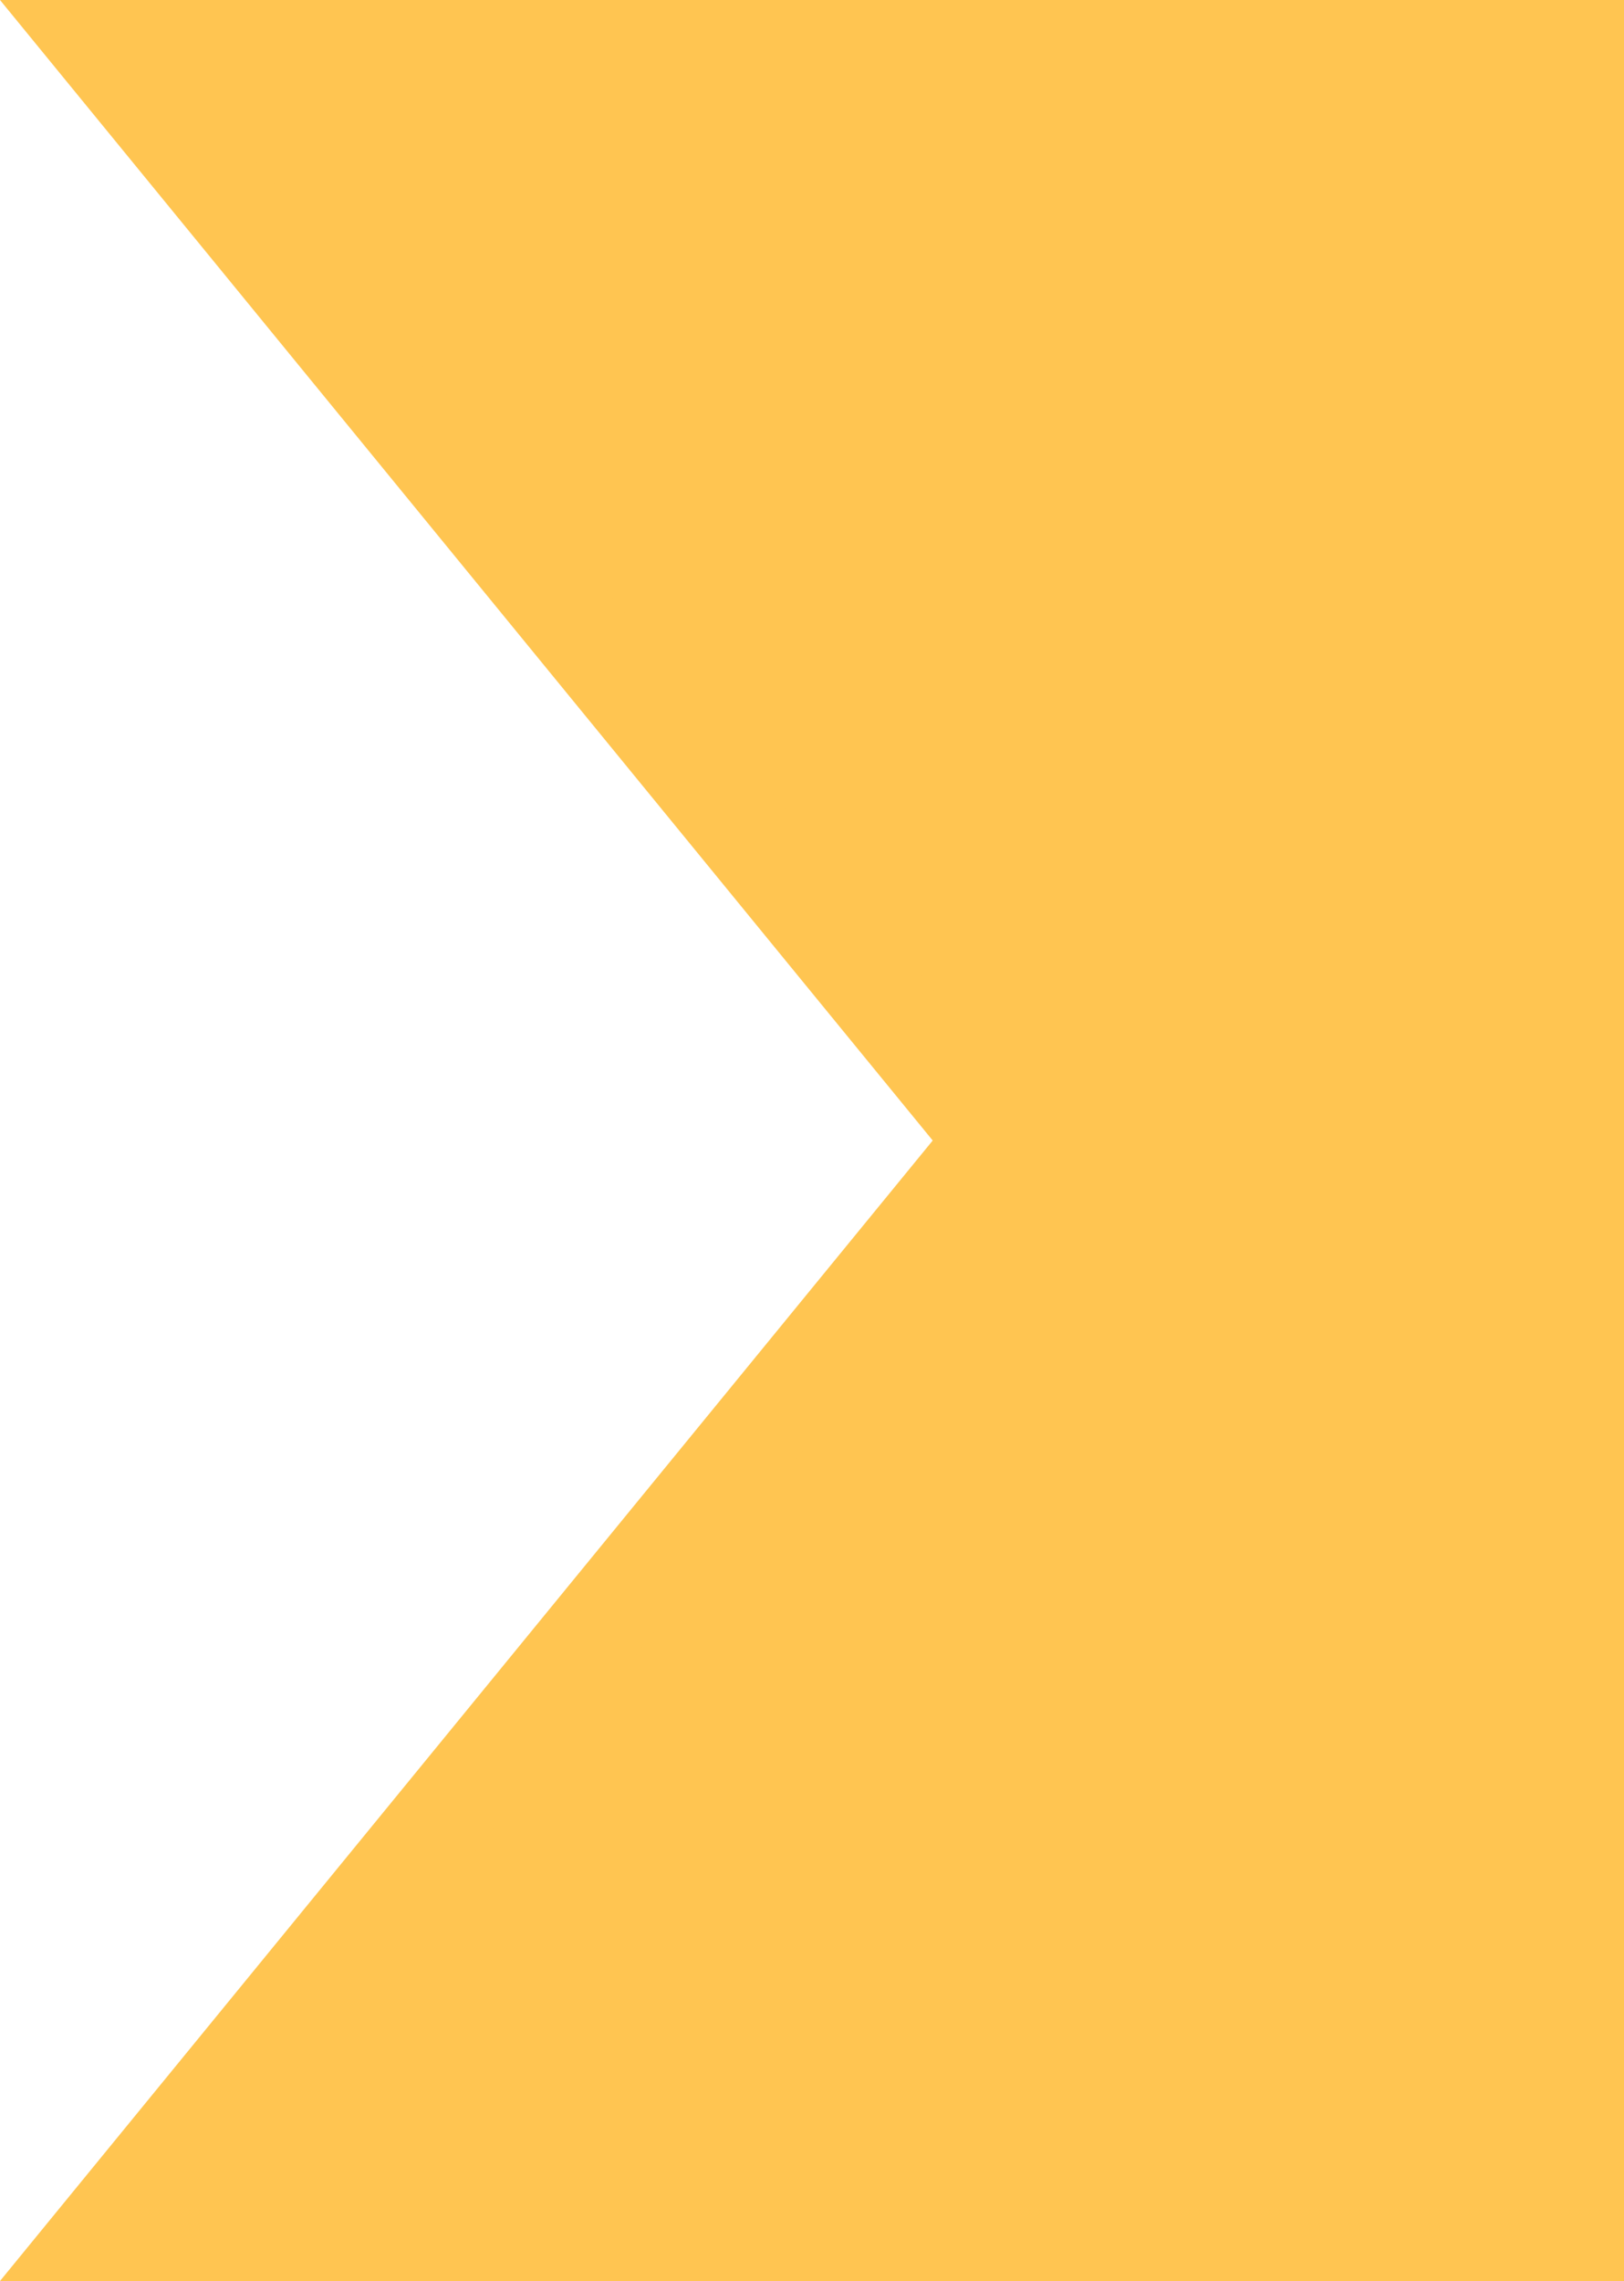
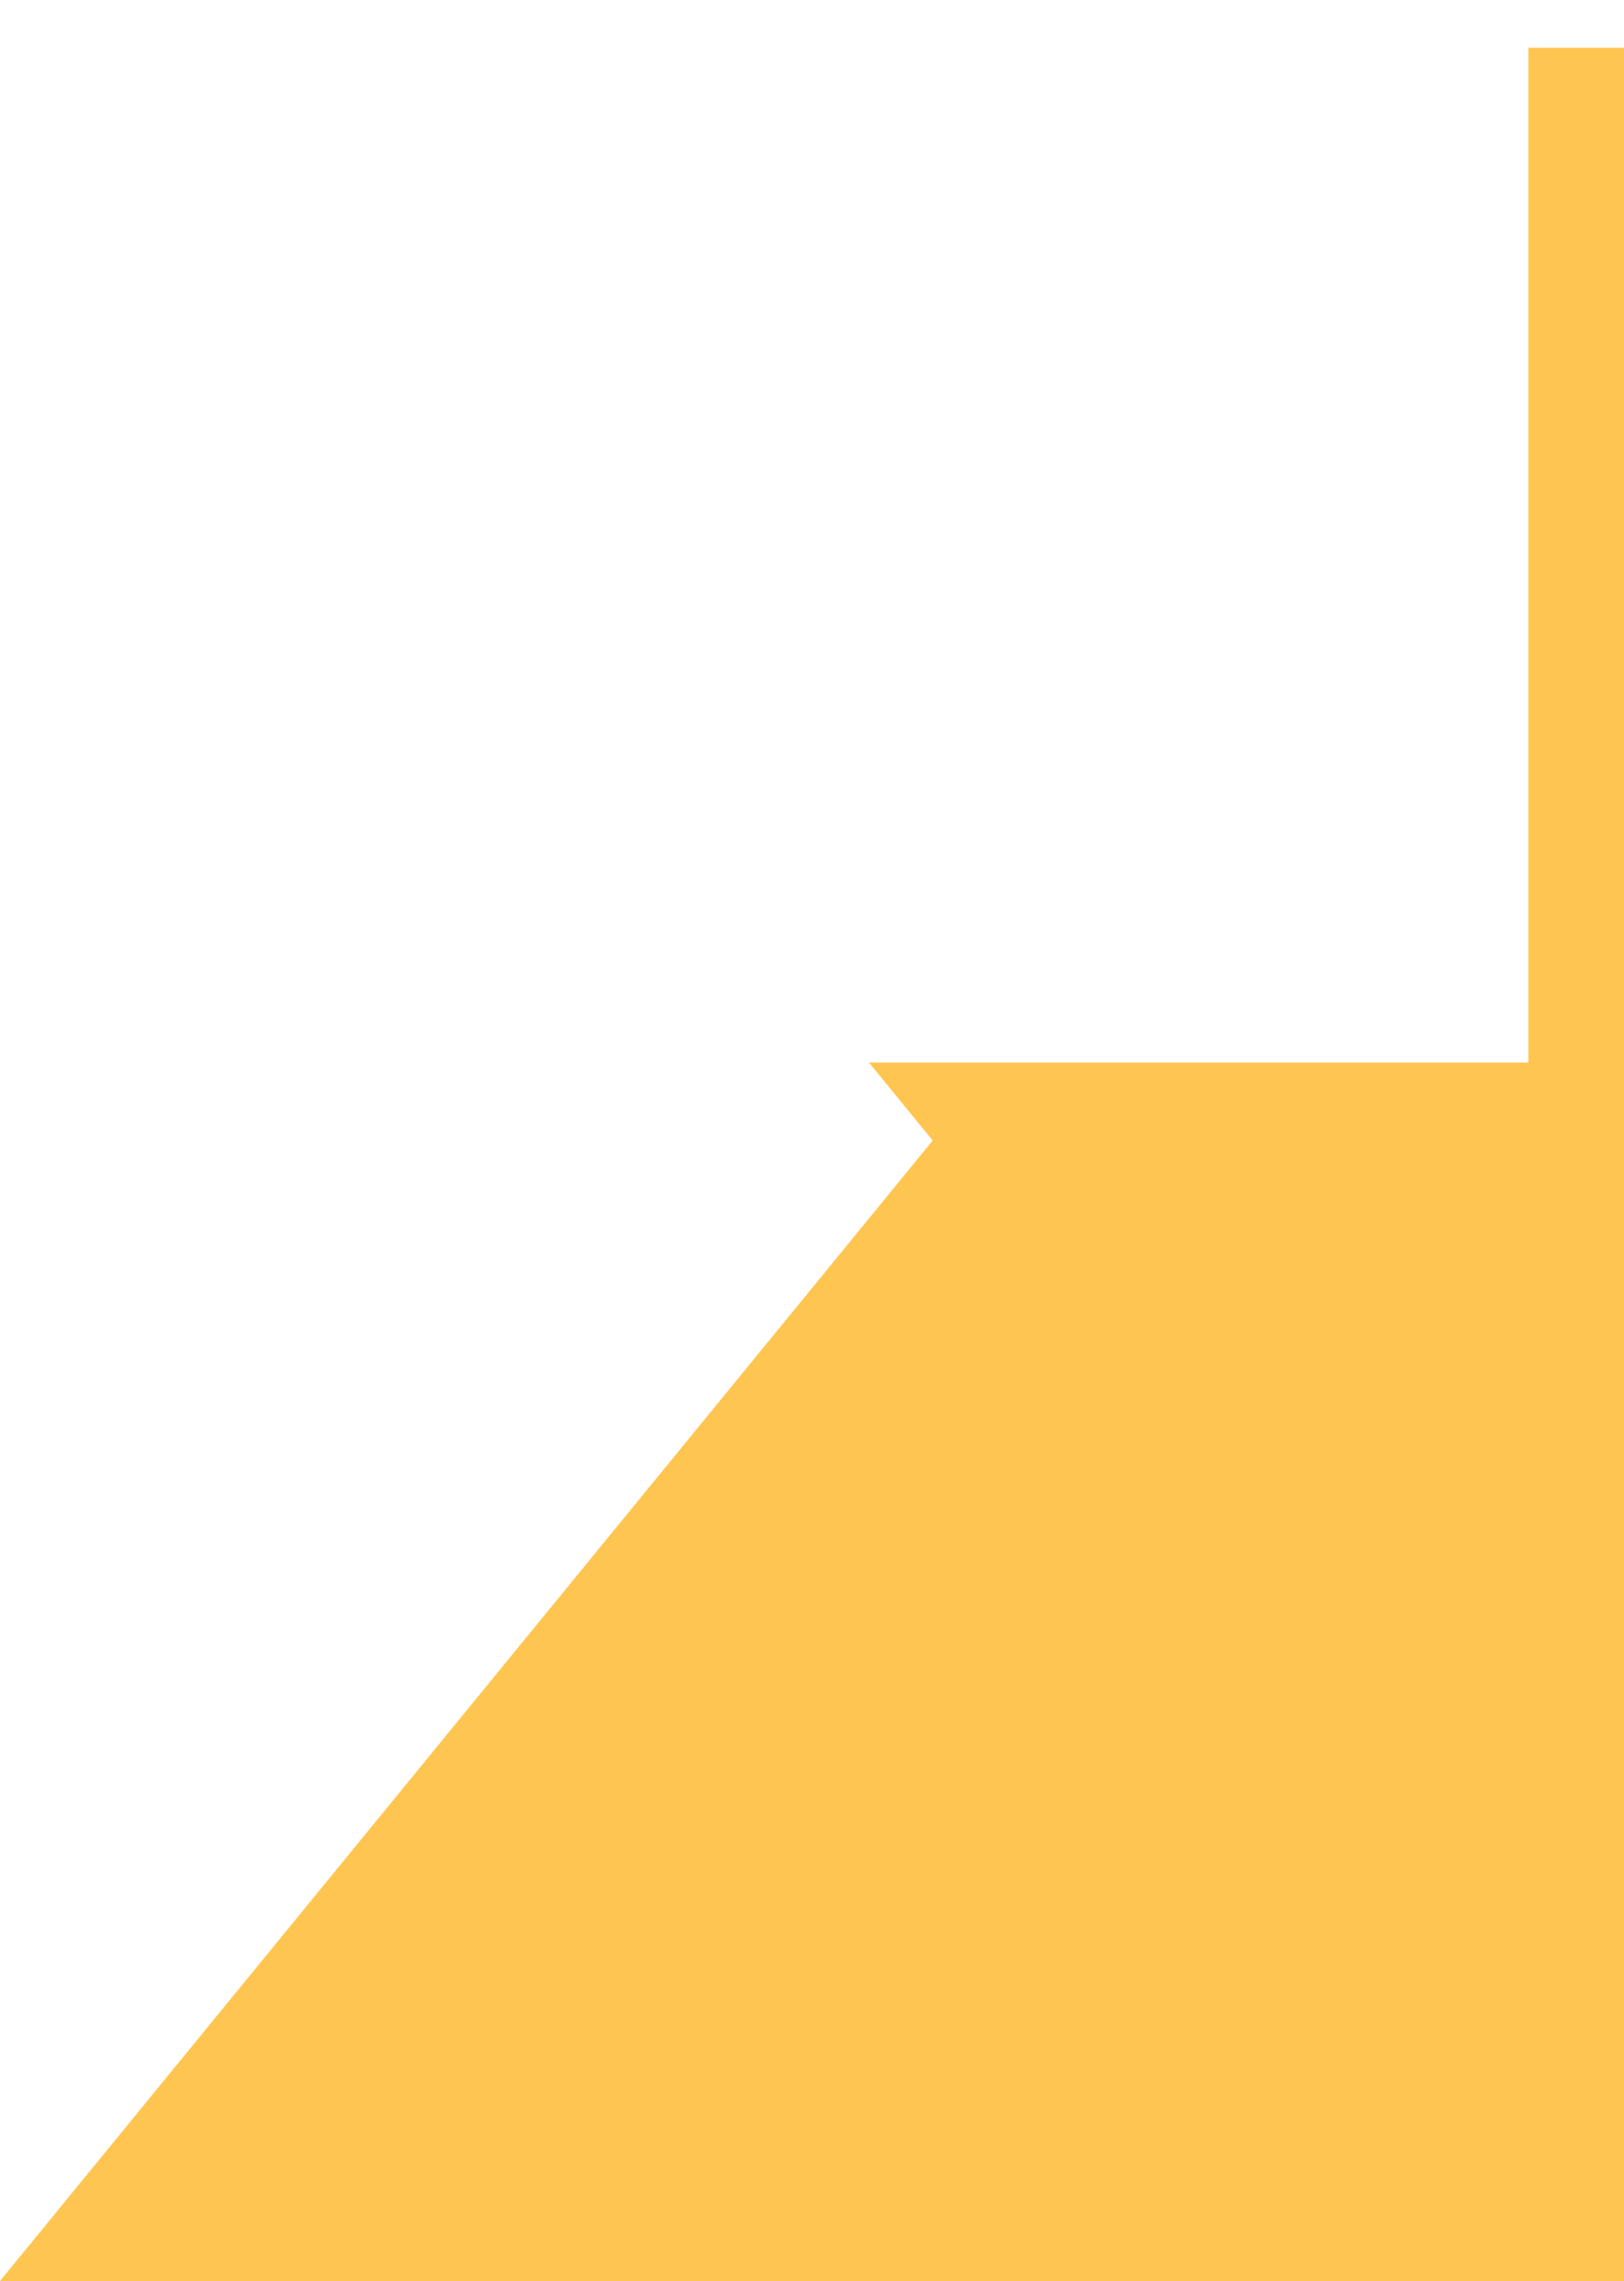
<svg xmlns="http://www.w3.org/2000/svg" fill="none" height="100%" overflow="visible" preserveAspectRatio="none" style="display: block;" viewBox="0 0 136 191" width="100%">
-   <path d="M132 4V187H8.439L81.205 98.032L83.276 95.5L81.205 92.968L8.439 4H132Z" fill="#FFC551" id="Vector 127" stroke="#FFC551" stroke-width="8" />
+   <path d="M132 4V187H8.439L81.205 98.032L83.276 95.5L81.205 92.968H132Z" fill="#FFC551" id="Vector 127" stroke="#FFC551" stroke-width="8" />
</svg>